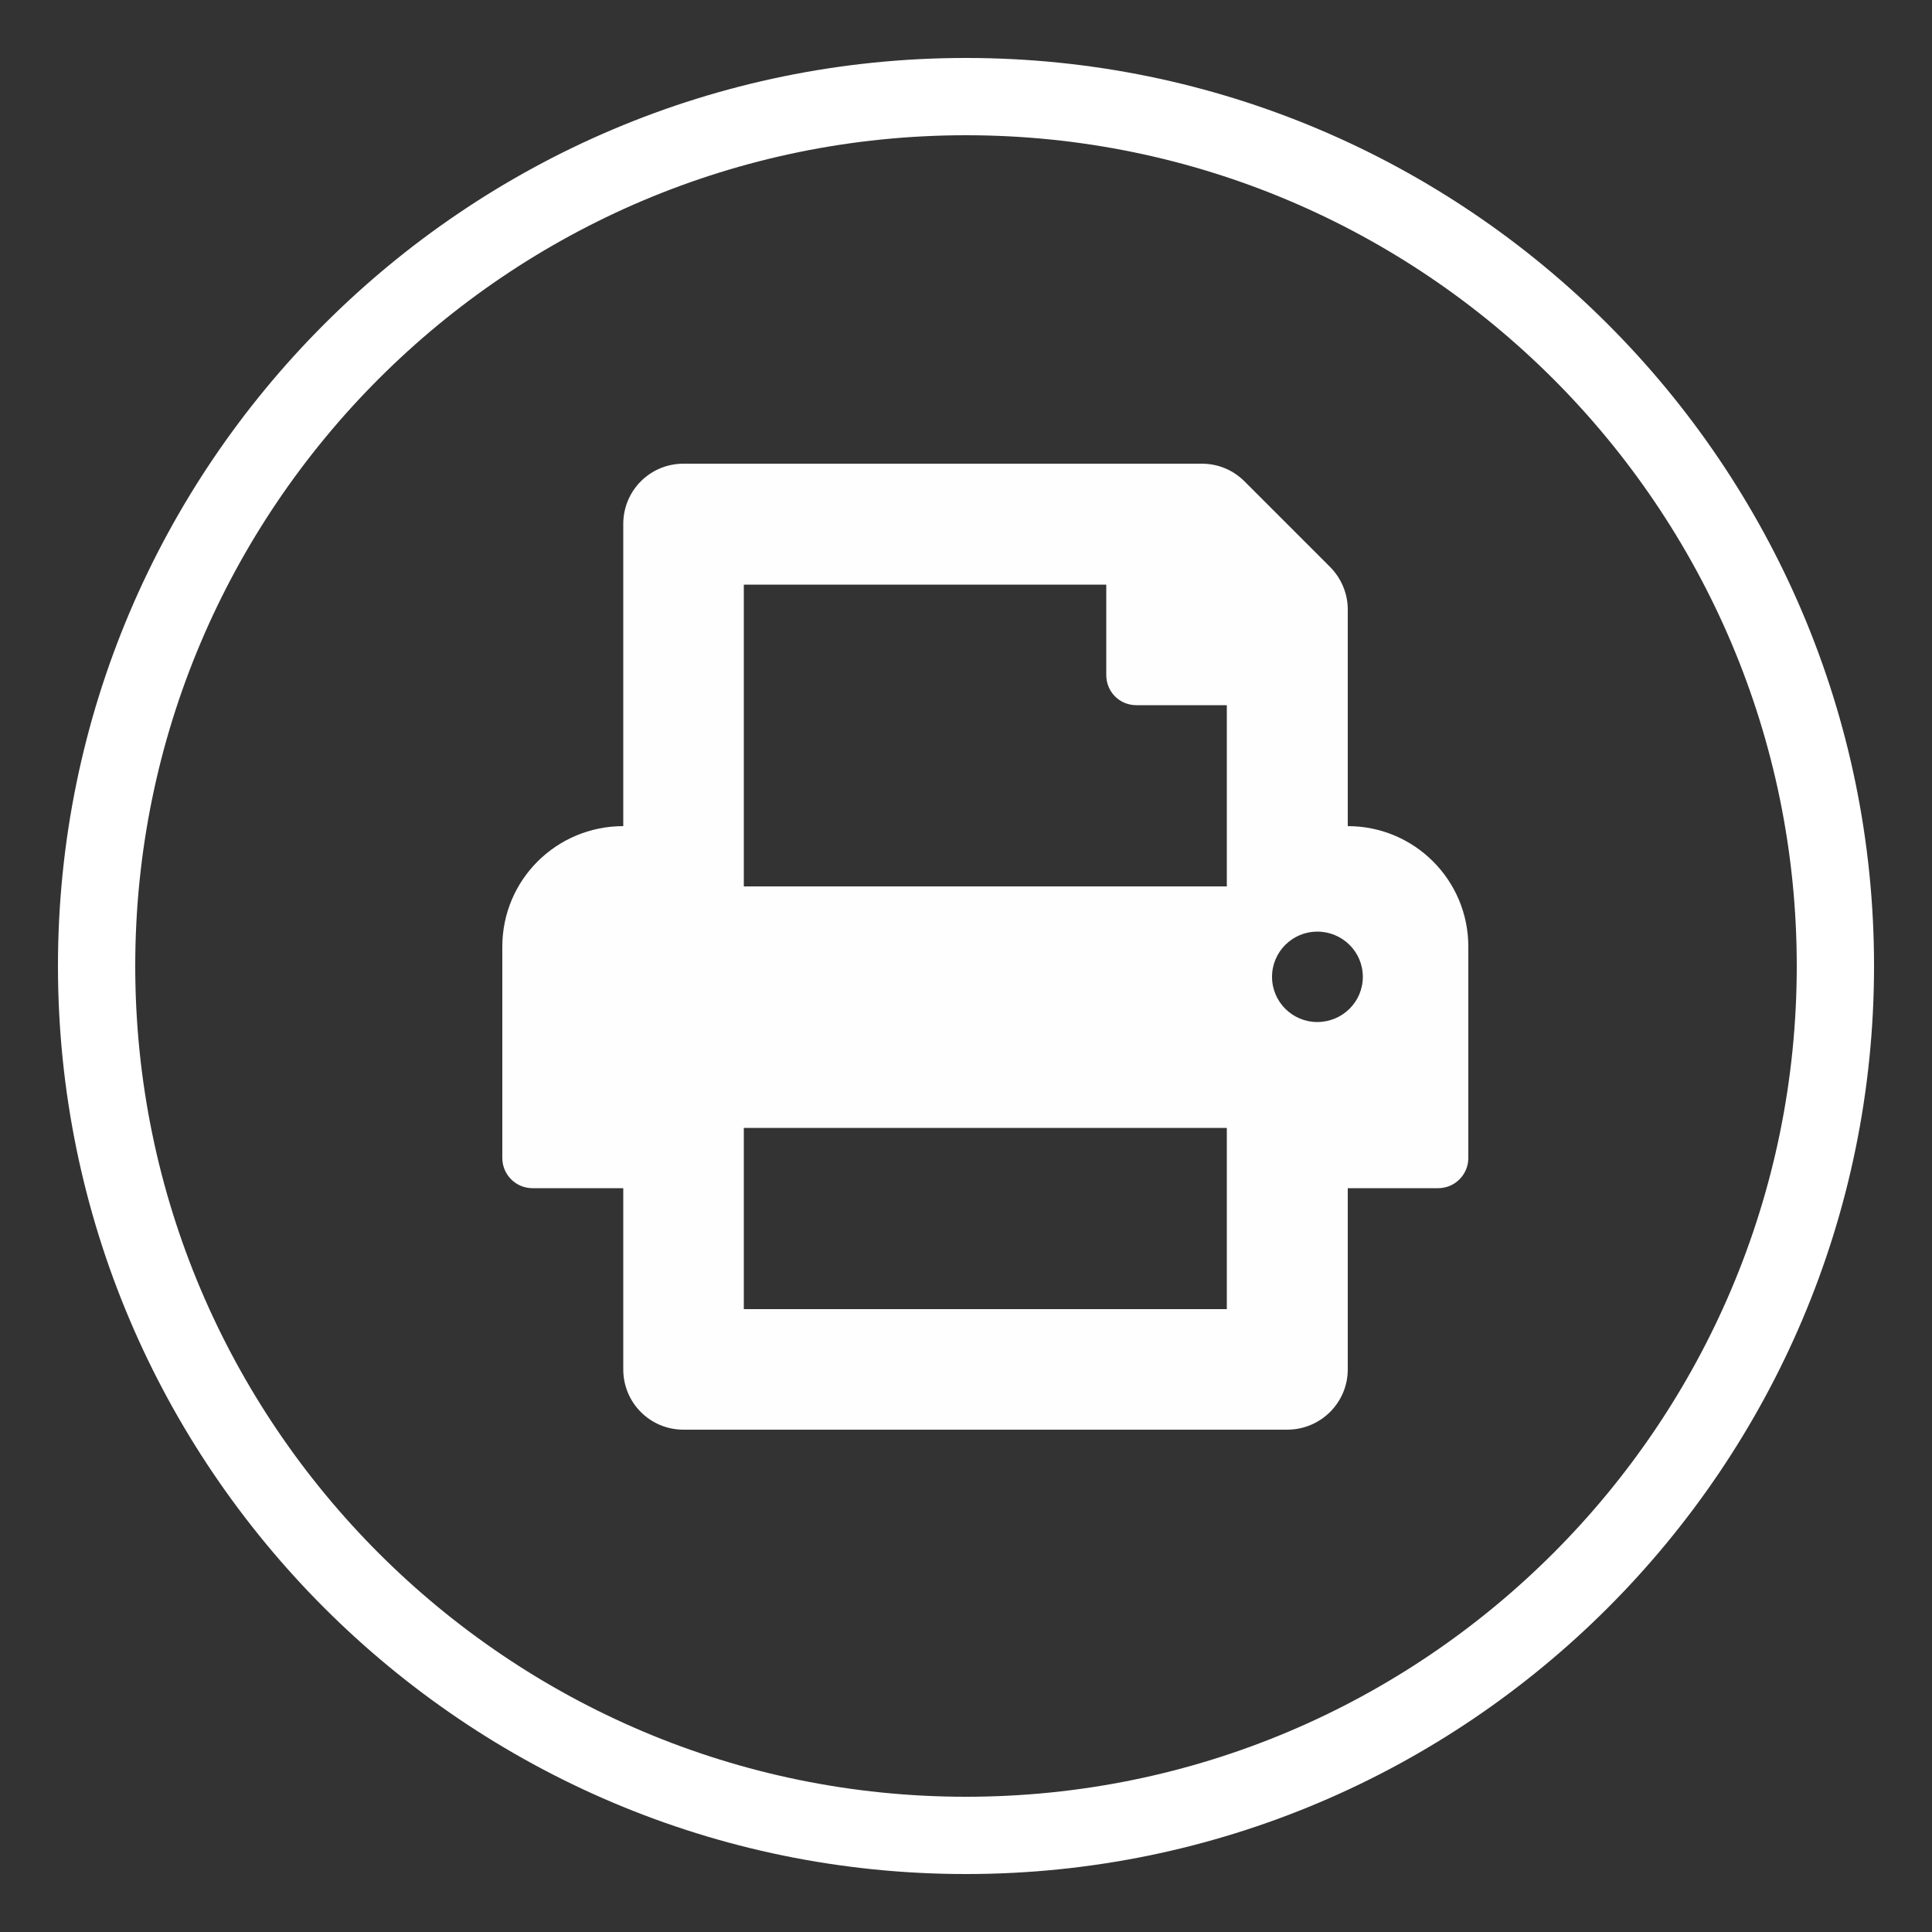
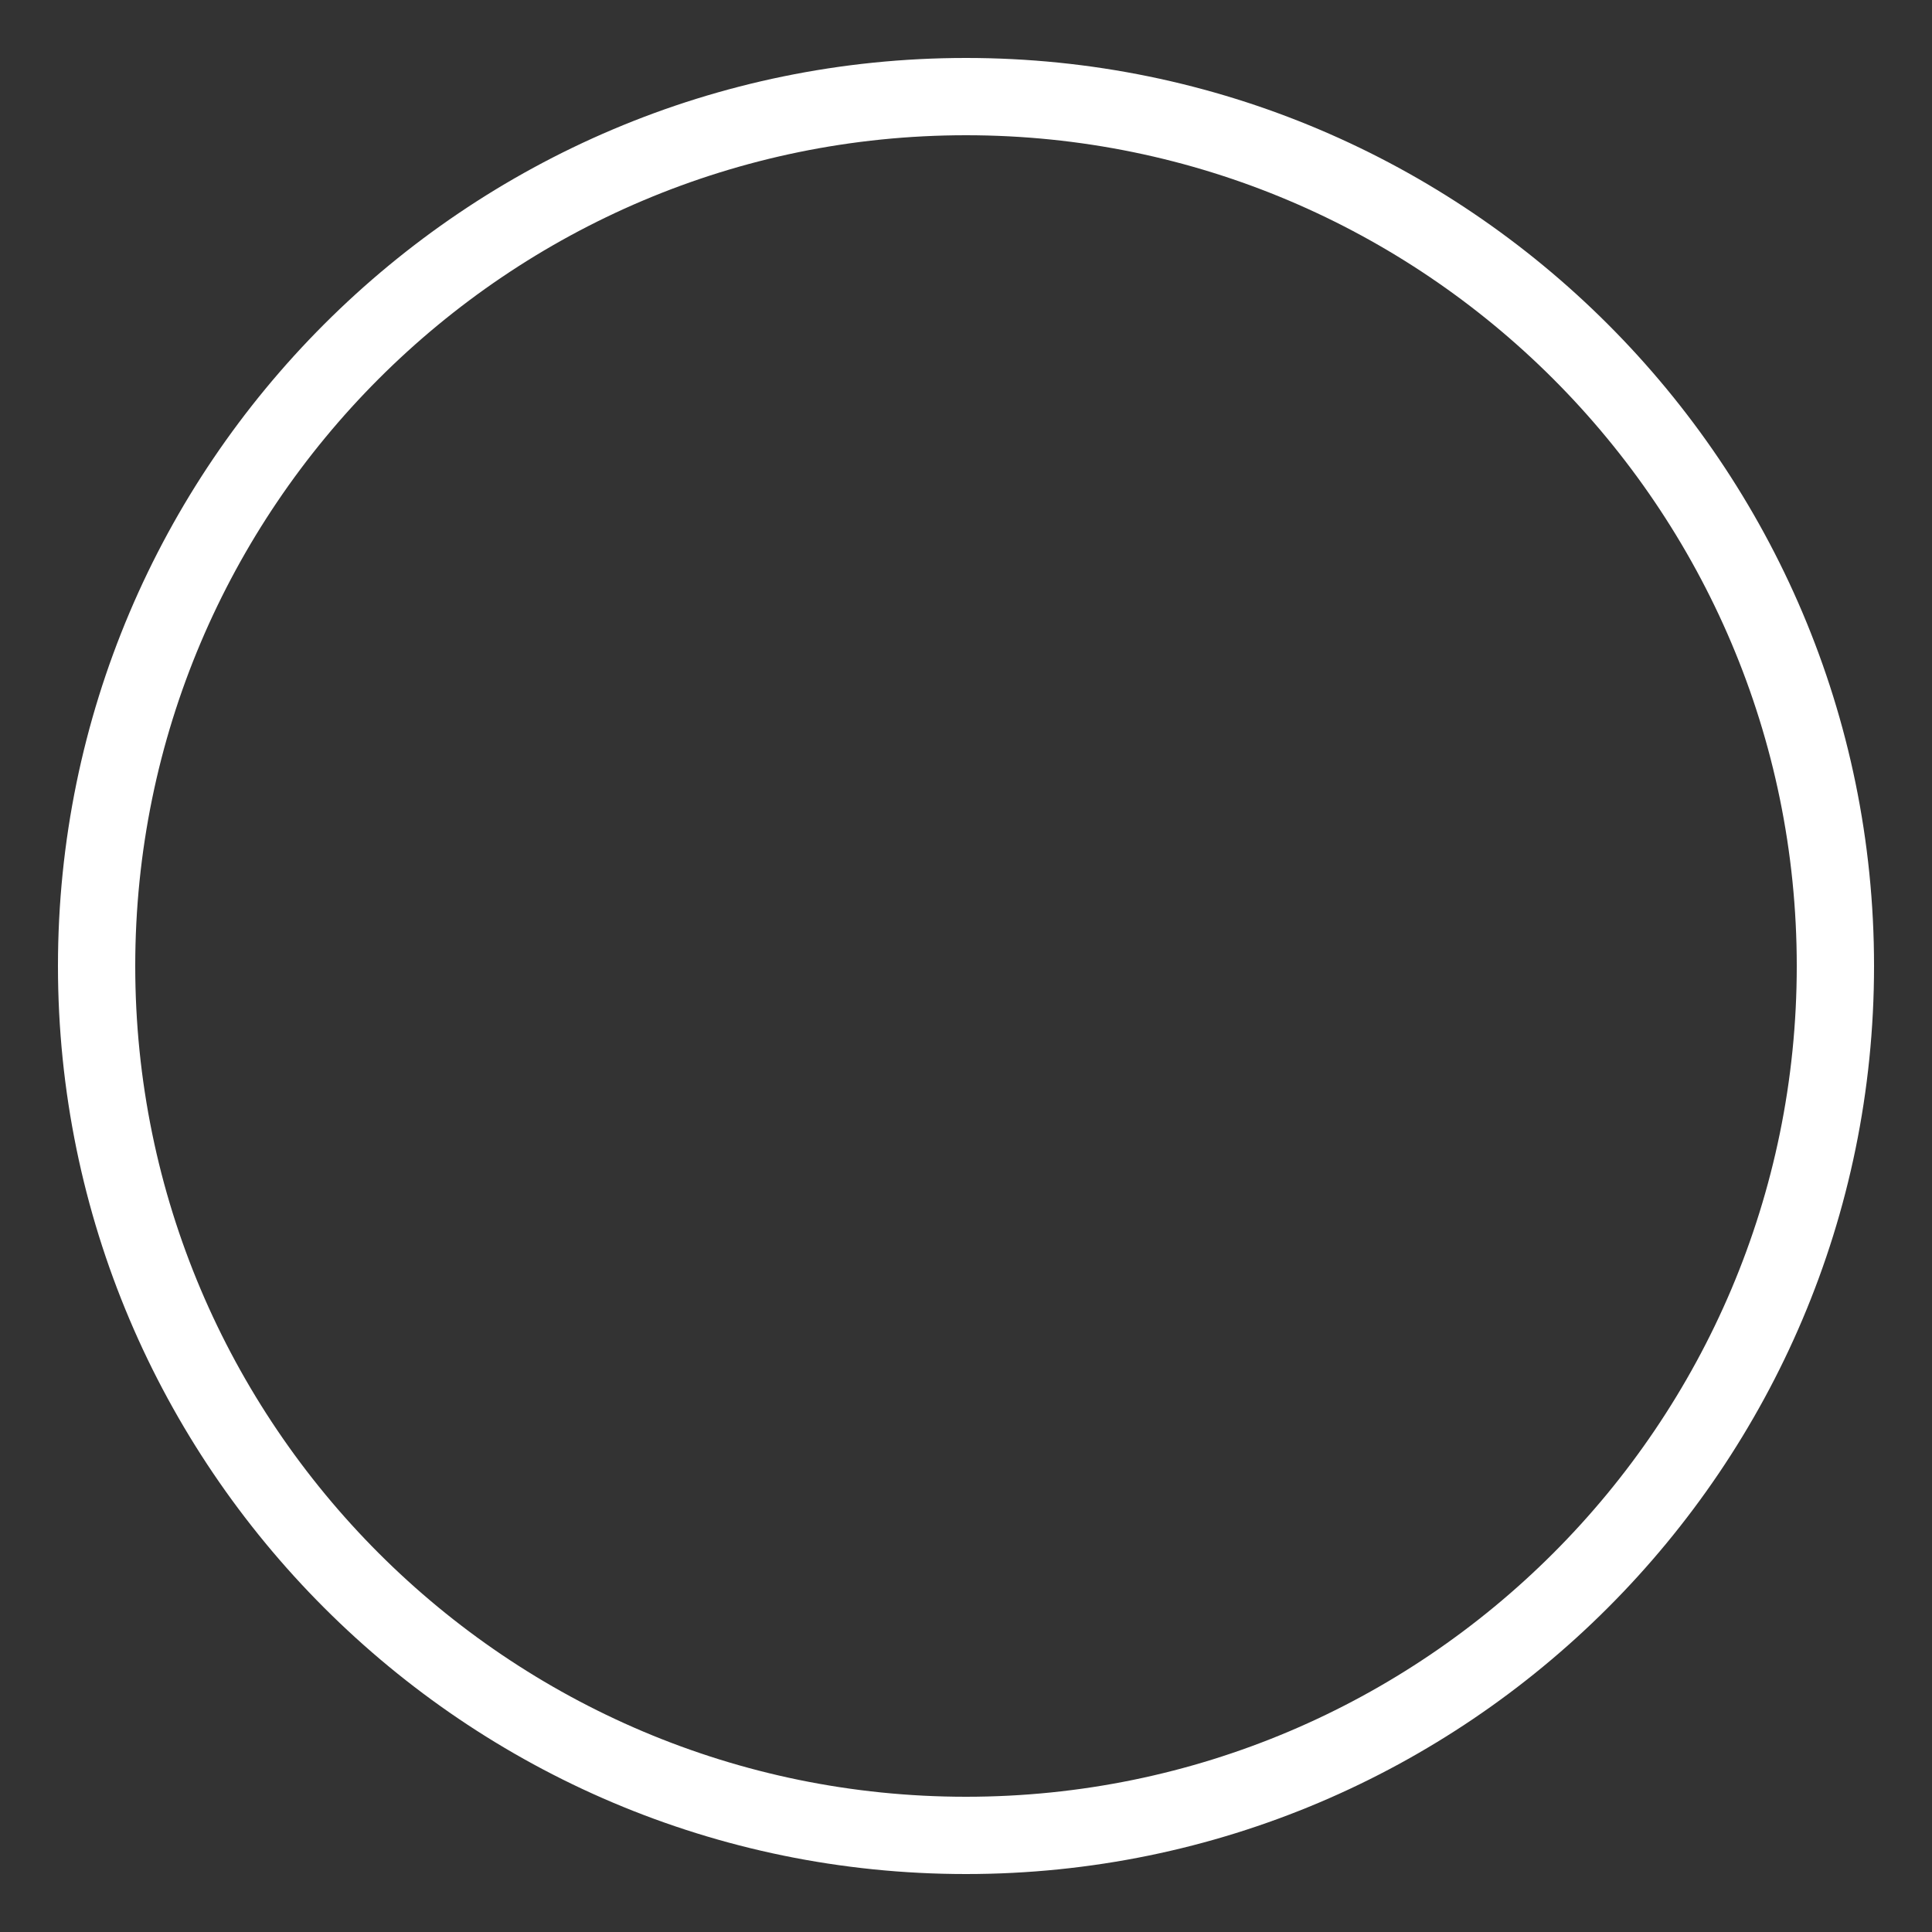
<svg xmlns="http://www.w3.org/2000/svg" version="1.2" baseProfile="tiny-ps" viewBox="0 0 50 50" width="50" height="50">
  <rect x="0" y="0" width="50" height="50" fill="#333333" stroke="none" />
  <title>facebook-white-svg</title>
  <style>
		tspan { white-space:pre }
		.shp0 { fill: #ffffff } 
		.shp1 { fill: #fffefe } 
	</style>
  <g id="Layer">
    <path id="Layer" fill-rule="evenodd" class="shp0" d="M25 48.5C12.04 48.5 1.5 37.96 1.5 25C1.5 12.04 12.04 1.5 25 1.5C37.96 1.5 48.5 12.04 48.5 25C48.5 37.96 37.96 48.5 25 48.5ZM25 3.5C13.14 3.5 3.5 13.14 3.5 25C3.5 36.86 13.14 46.5 25 46.5C36.86 46.5 46.5 36.86 46.5 25C46.5 13.14 36.85 3.5 25 3.5Z" />
  </g>
  <g id="Layer">
-     <path id="Layer" fill-rule="evenodd" class="shp1" d="M38 24.5L38 29.97C38 30.4 37.65 30.75 37.22 30.75L34.88 30.75L34.88 35.44C34.88 36.3 34.18 37 33.31 37L17.69 37C16.82 37 16.13 36.3 16.13 35.44L16.13 30.75L13.78 30.75C13.35 30.75 13 30.4 13 29.97L13 24.5C13 22.77 14.4 21.38 16.13 21.38L16.13 13.56C16.13 12.7 16.82 12 17.69 12L31.1 12C31.52 12 31.91 12.16 32.21 12.46L34.42 14.67C34.71 14.96 34.88 15.36 34.88 15.77L34.88 21.38C36.6 21.38 38 22.77 38 24.5ZM31.75 29.19L19.25 29.19L19.25 33.88L31.75 33.88L31.75 29.19ZM31.75 18.25L29.41 18.25C28.97 18.25 28.63 17.9 28.63 17.47L28.63 15.13L19.25 15.13L19.25 22.94L31.75 22.94L31.75 18.25ZM35.27 25.28C35.27 24.63 34.74 24.11 34.09 24.11C33.45 24.11 32.92 24.63 32.92 25.28C32.92 25.93 33.45 26.45 34.09 26.45C34.74 26.45 35.27 25.93 35.27 25.28Z" />
-   </g>
+     </g>
</svg>